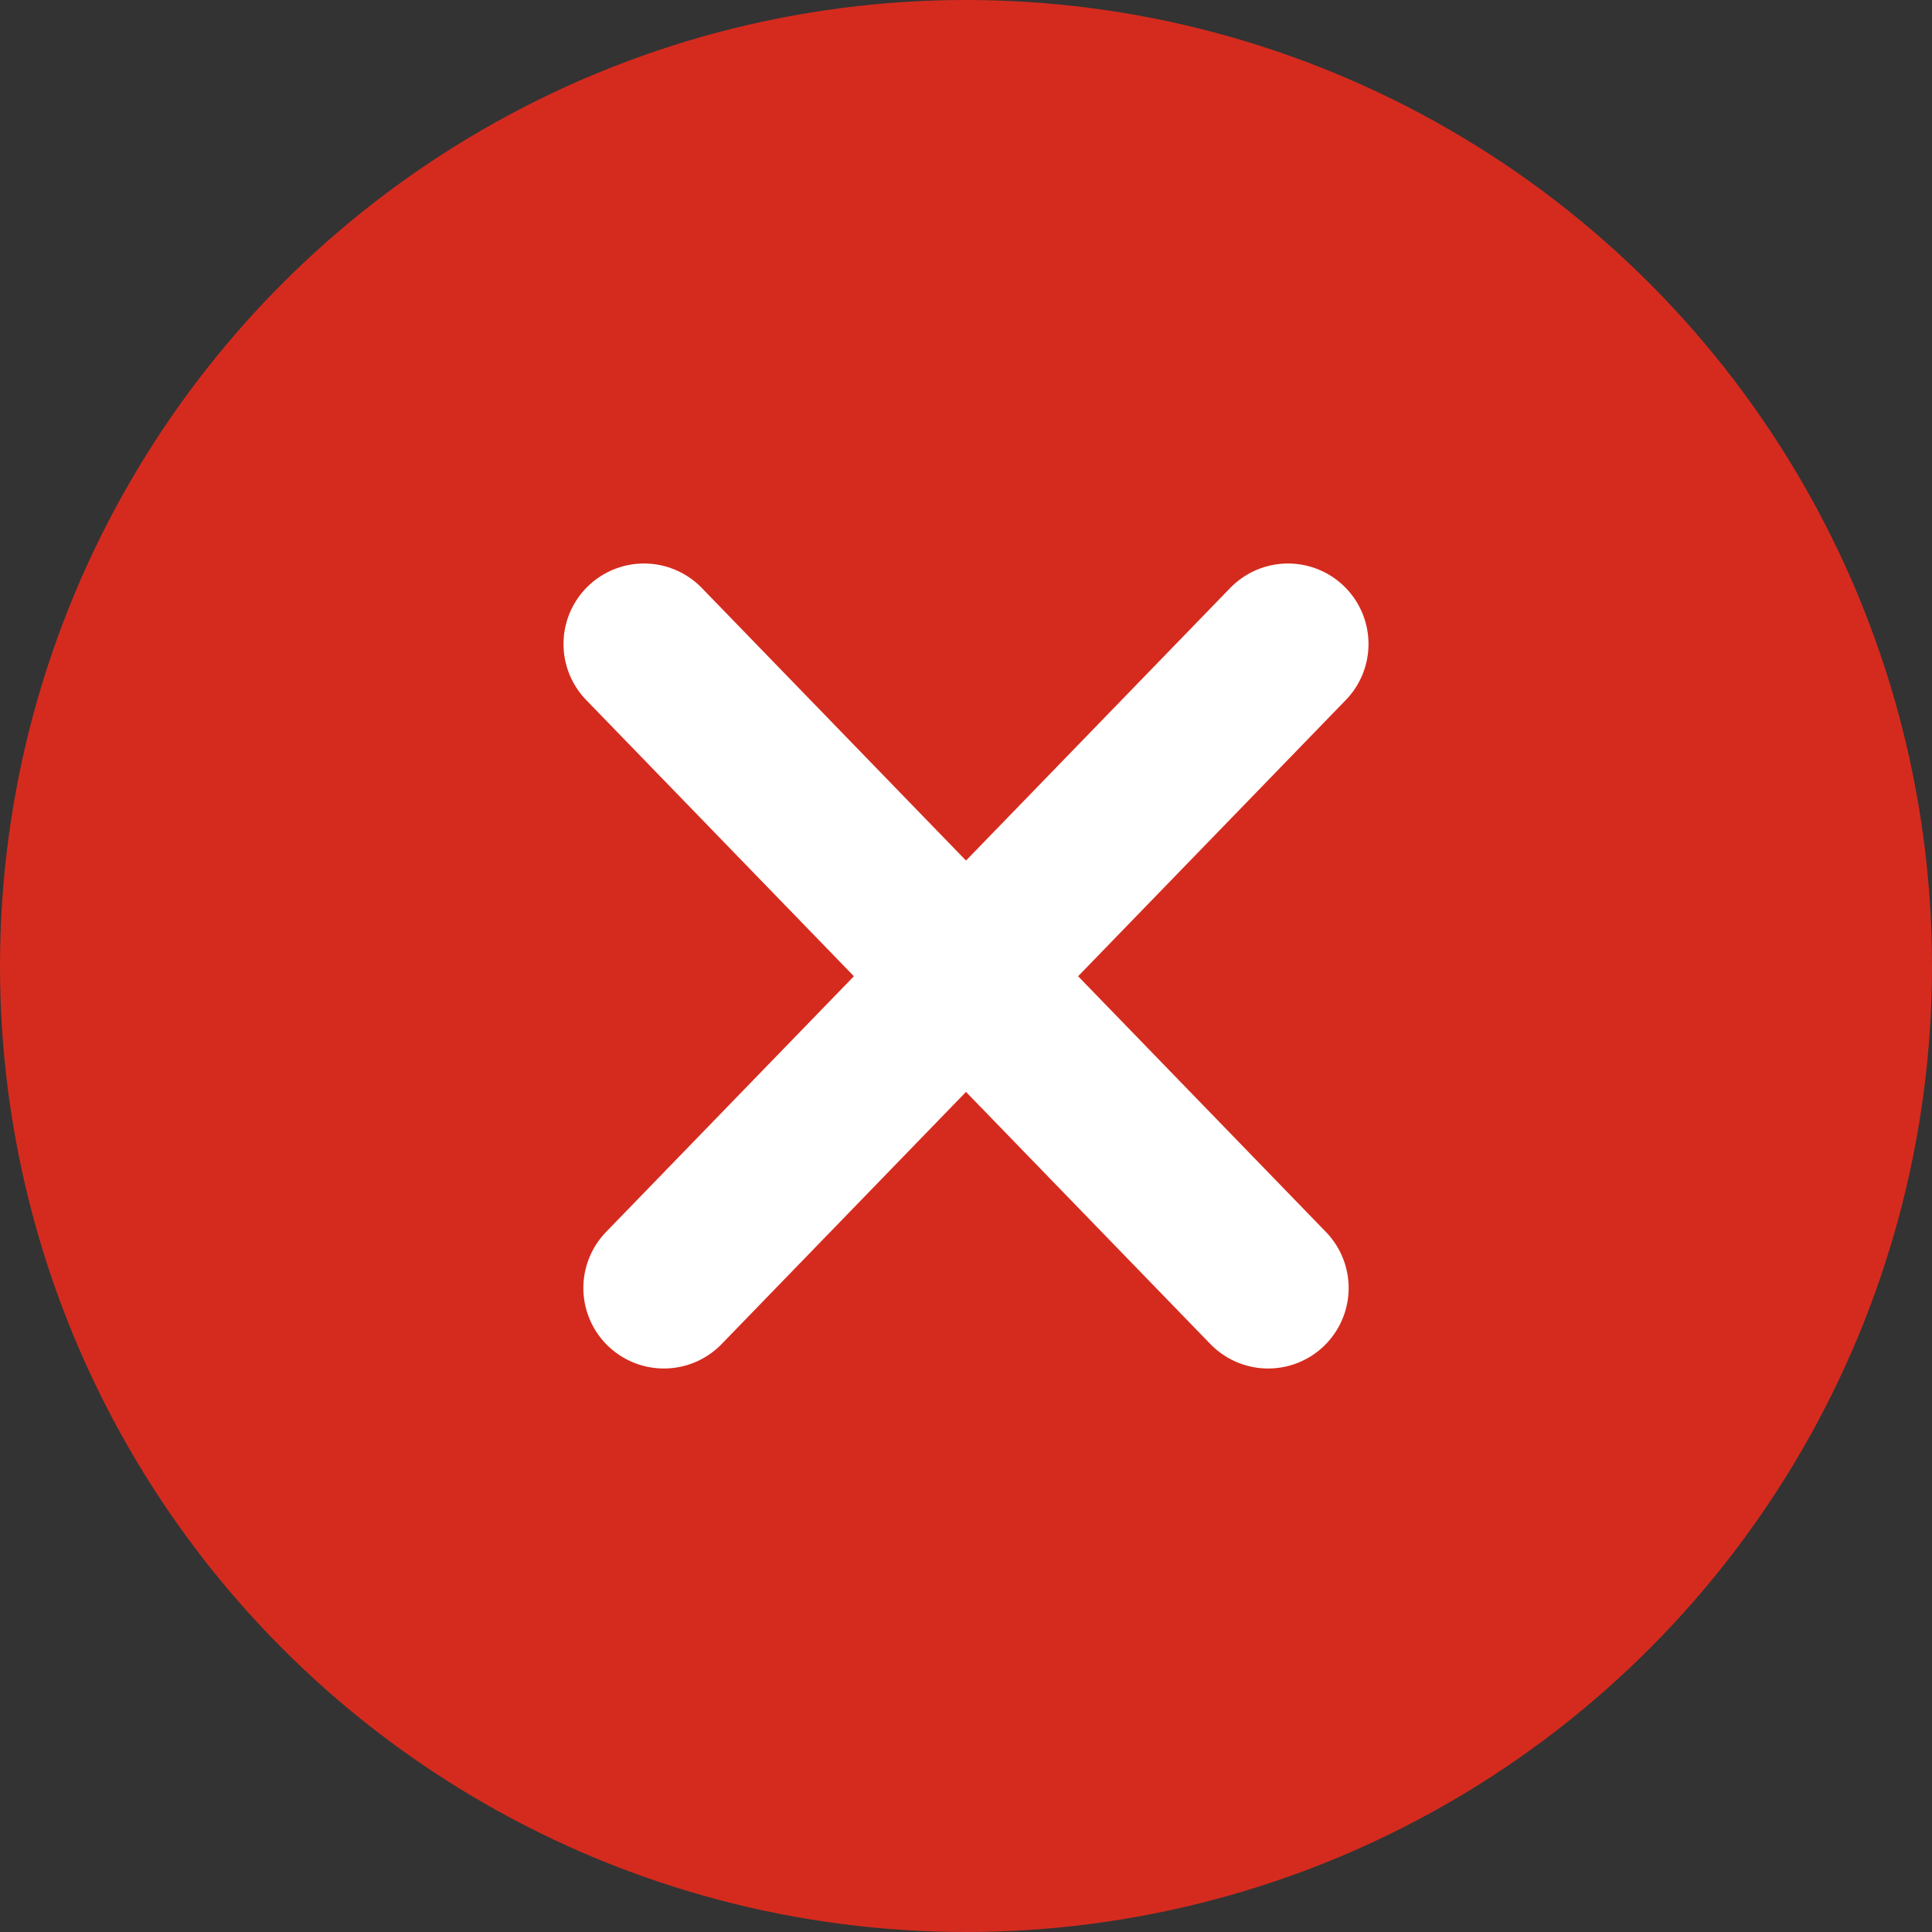
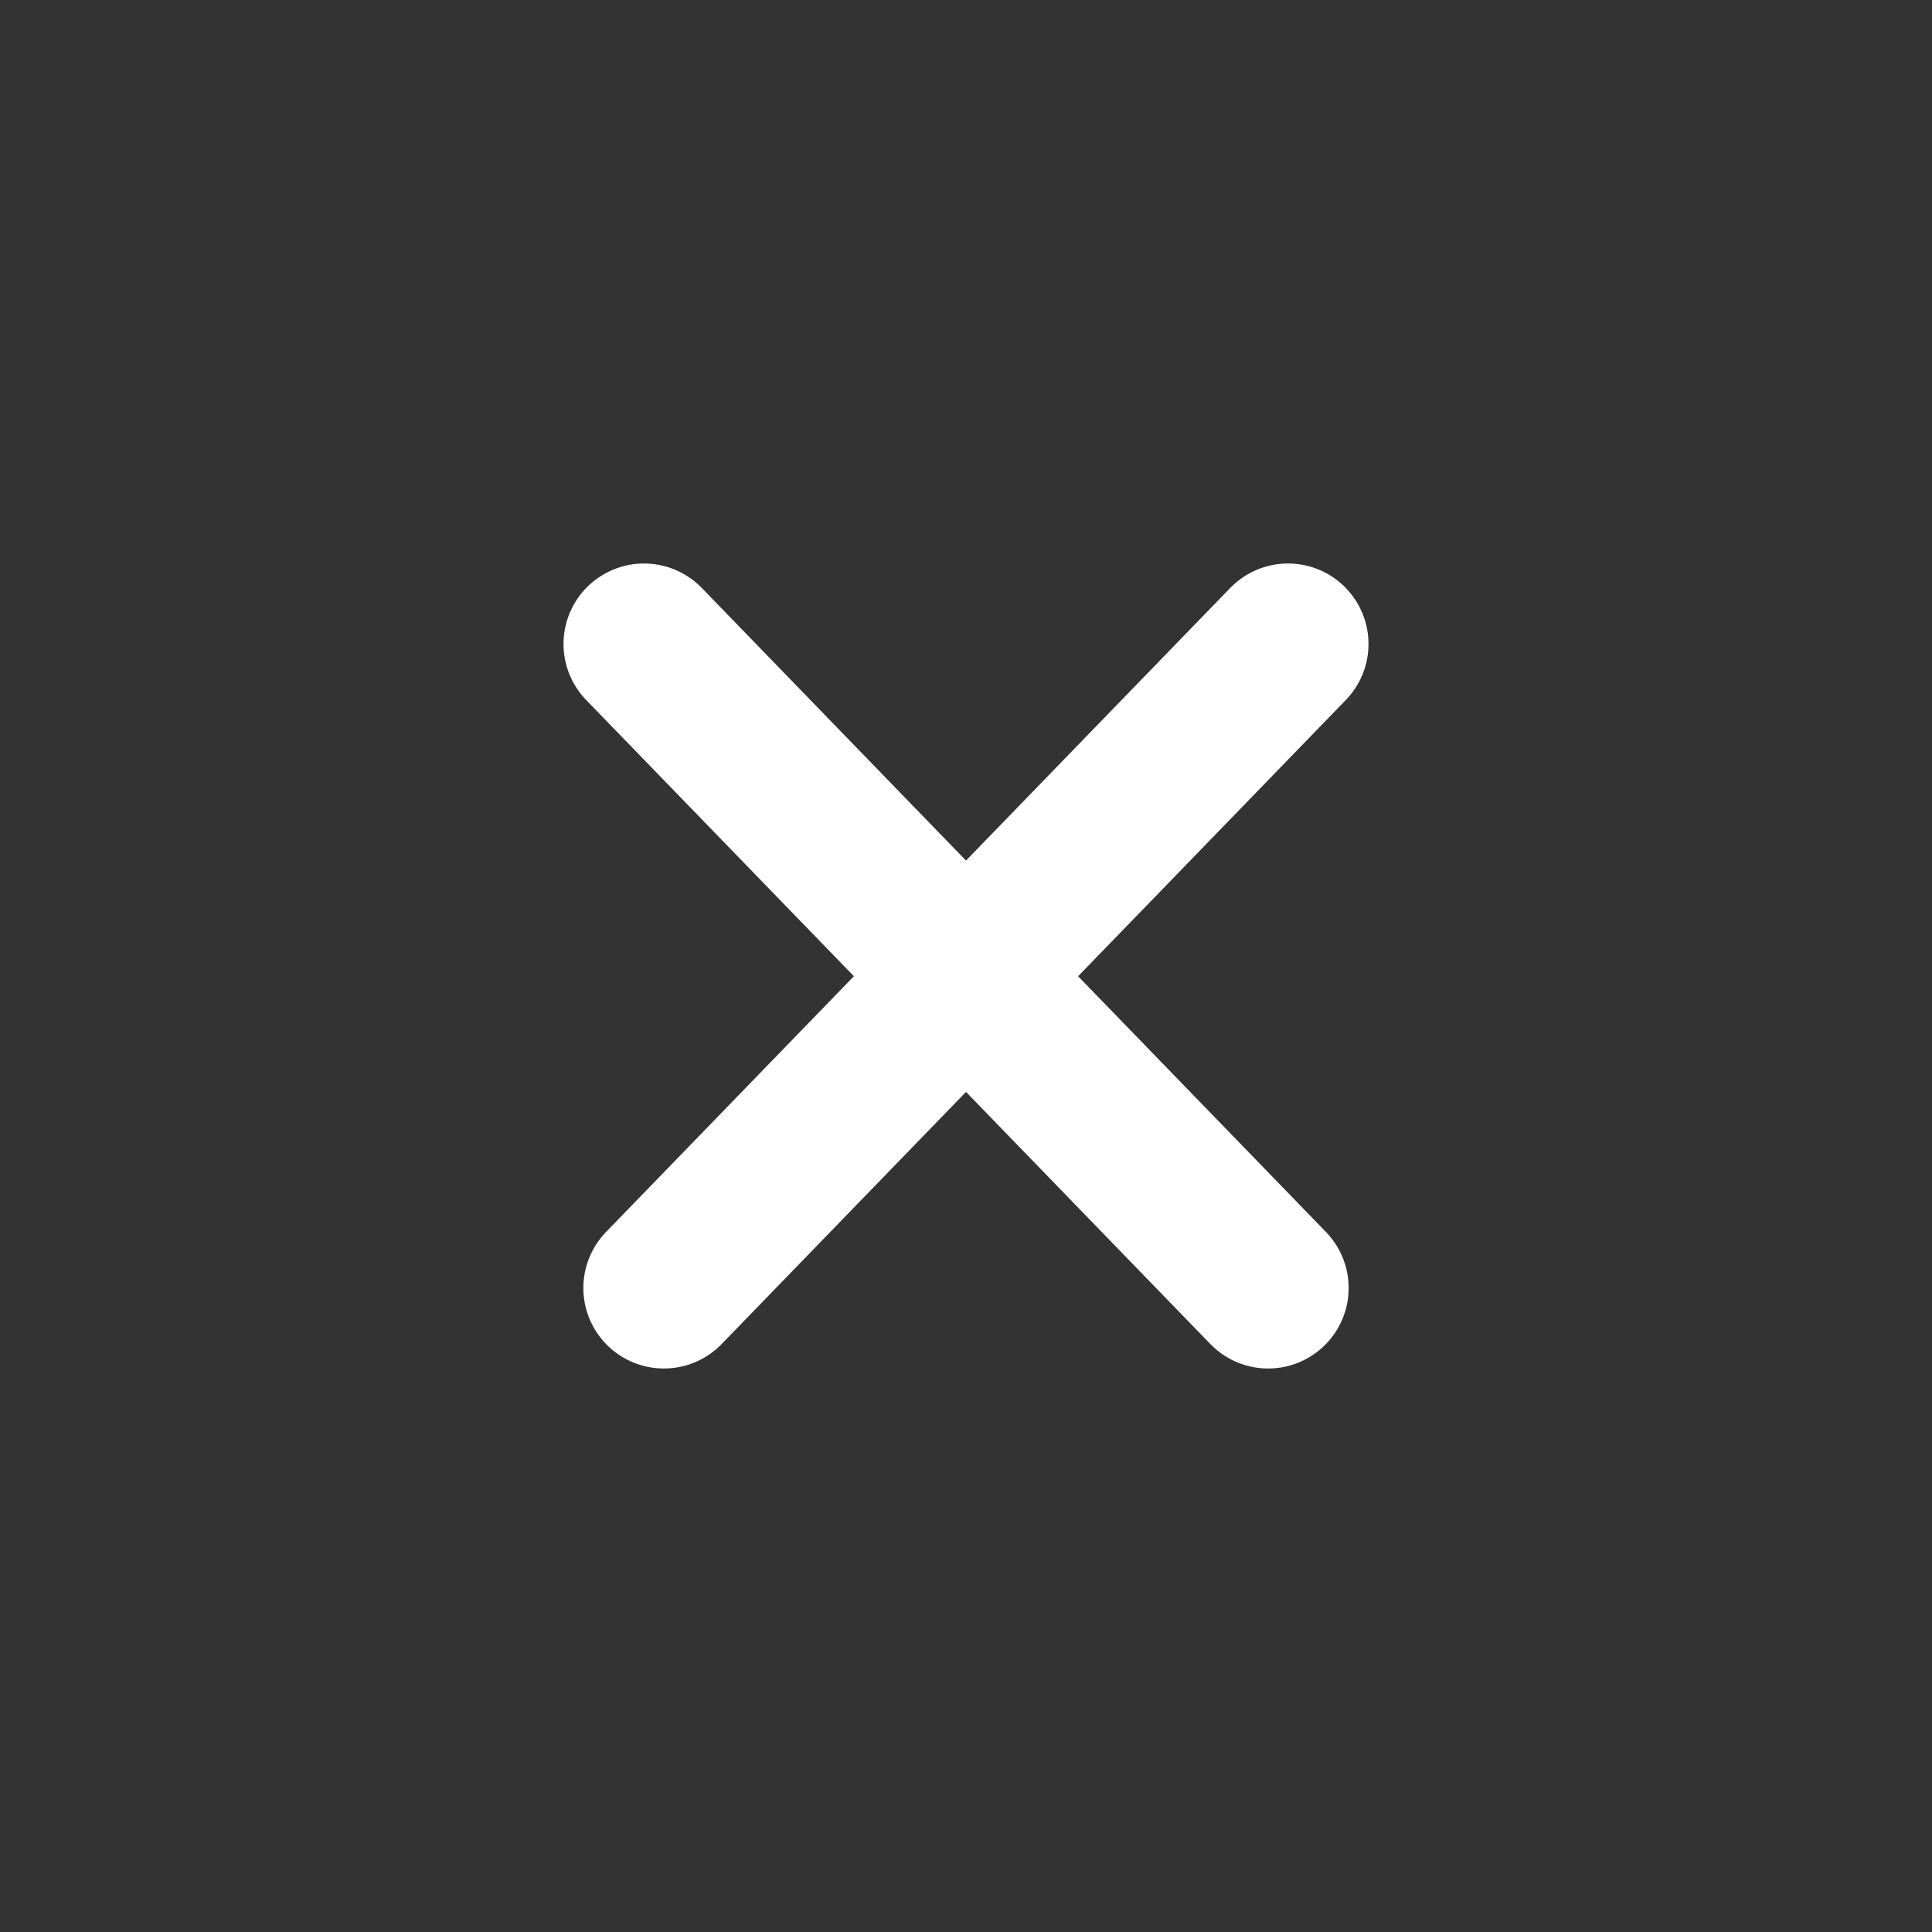
<svg xmlns="http://www.w3.org/2000/svg" width="18" height="18" viewBox="0 0 18 18" fill="none">
  <rect x="0" y="0" width="18" height="18" fill="#333333" stroke="none" />
-   <circle cx="9" cy="9" r="9" fill="#D52B1E" />
  <path d="M12 6L6.185 12" stroke="white" stroke-width="1.5" stroke-linecap="round" />
  <path d="M6 6L11.815 12" stroke="white" stroke-width="1.5" stroke-linecap="round" />
</svg>